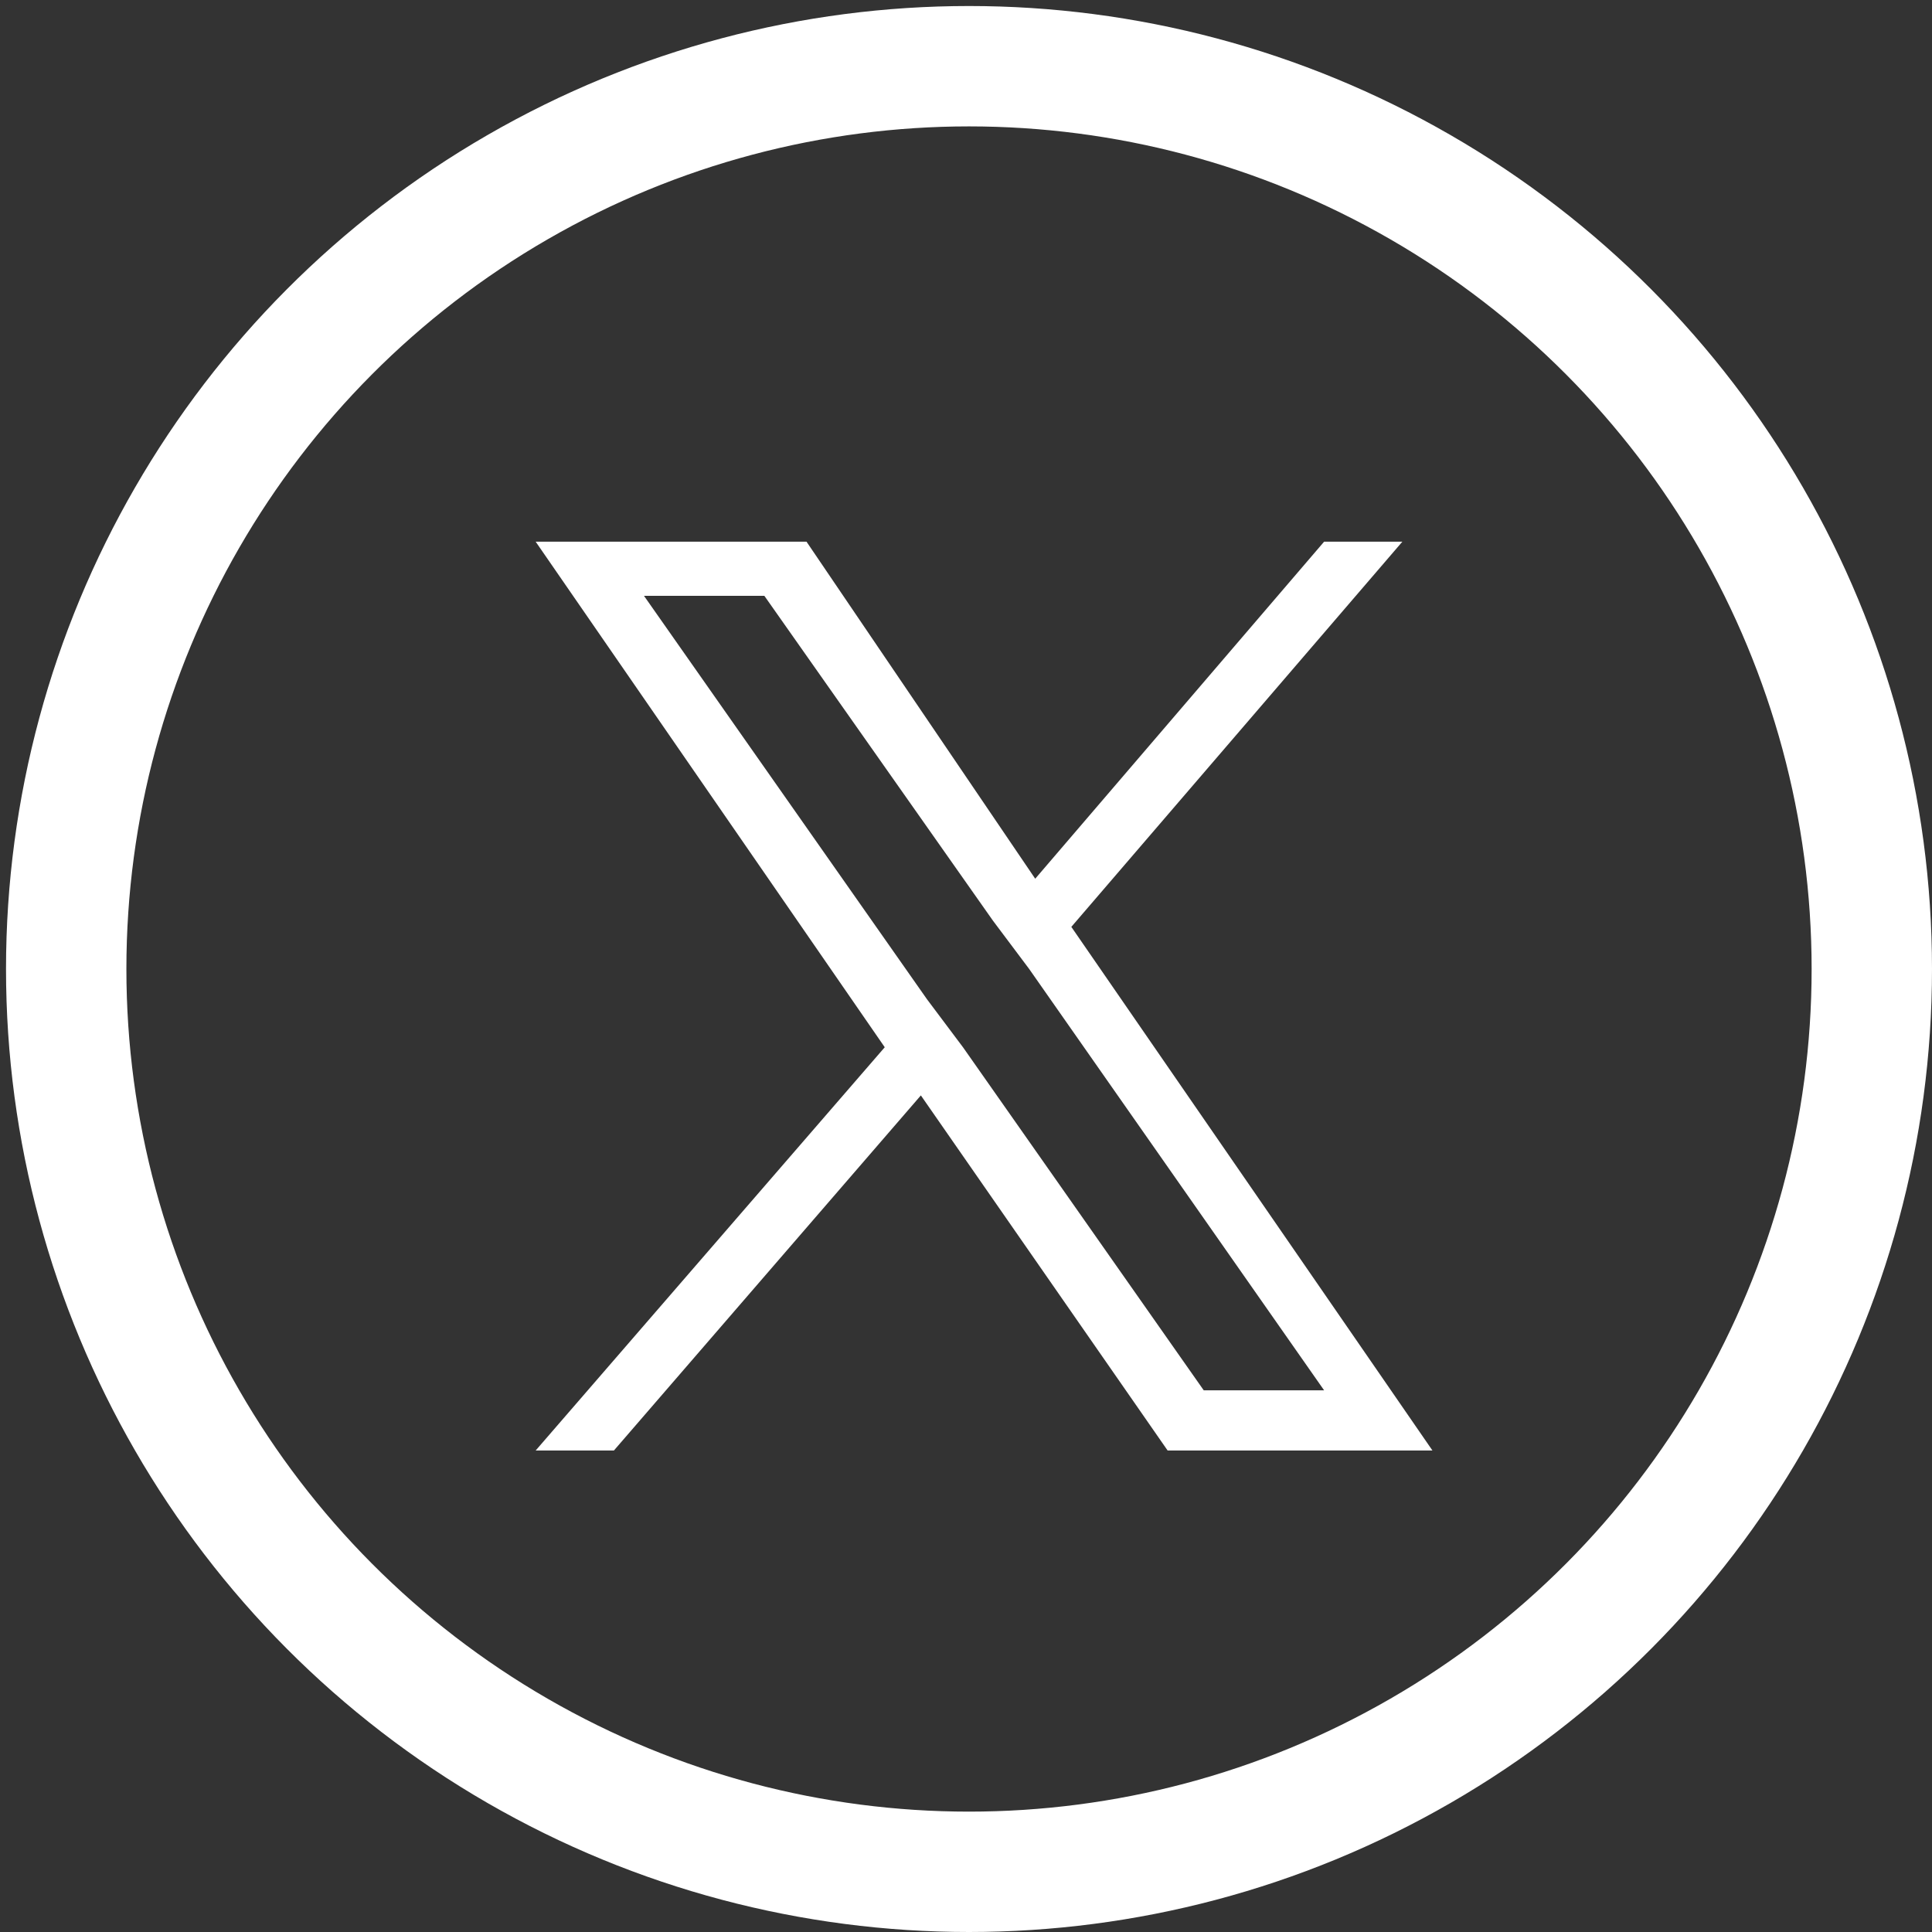
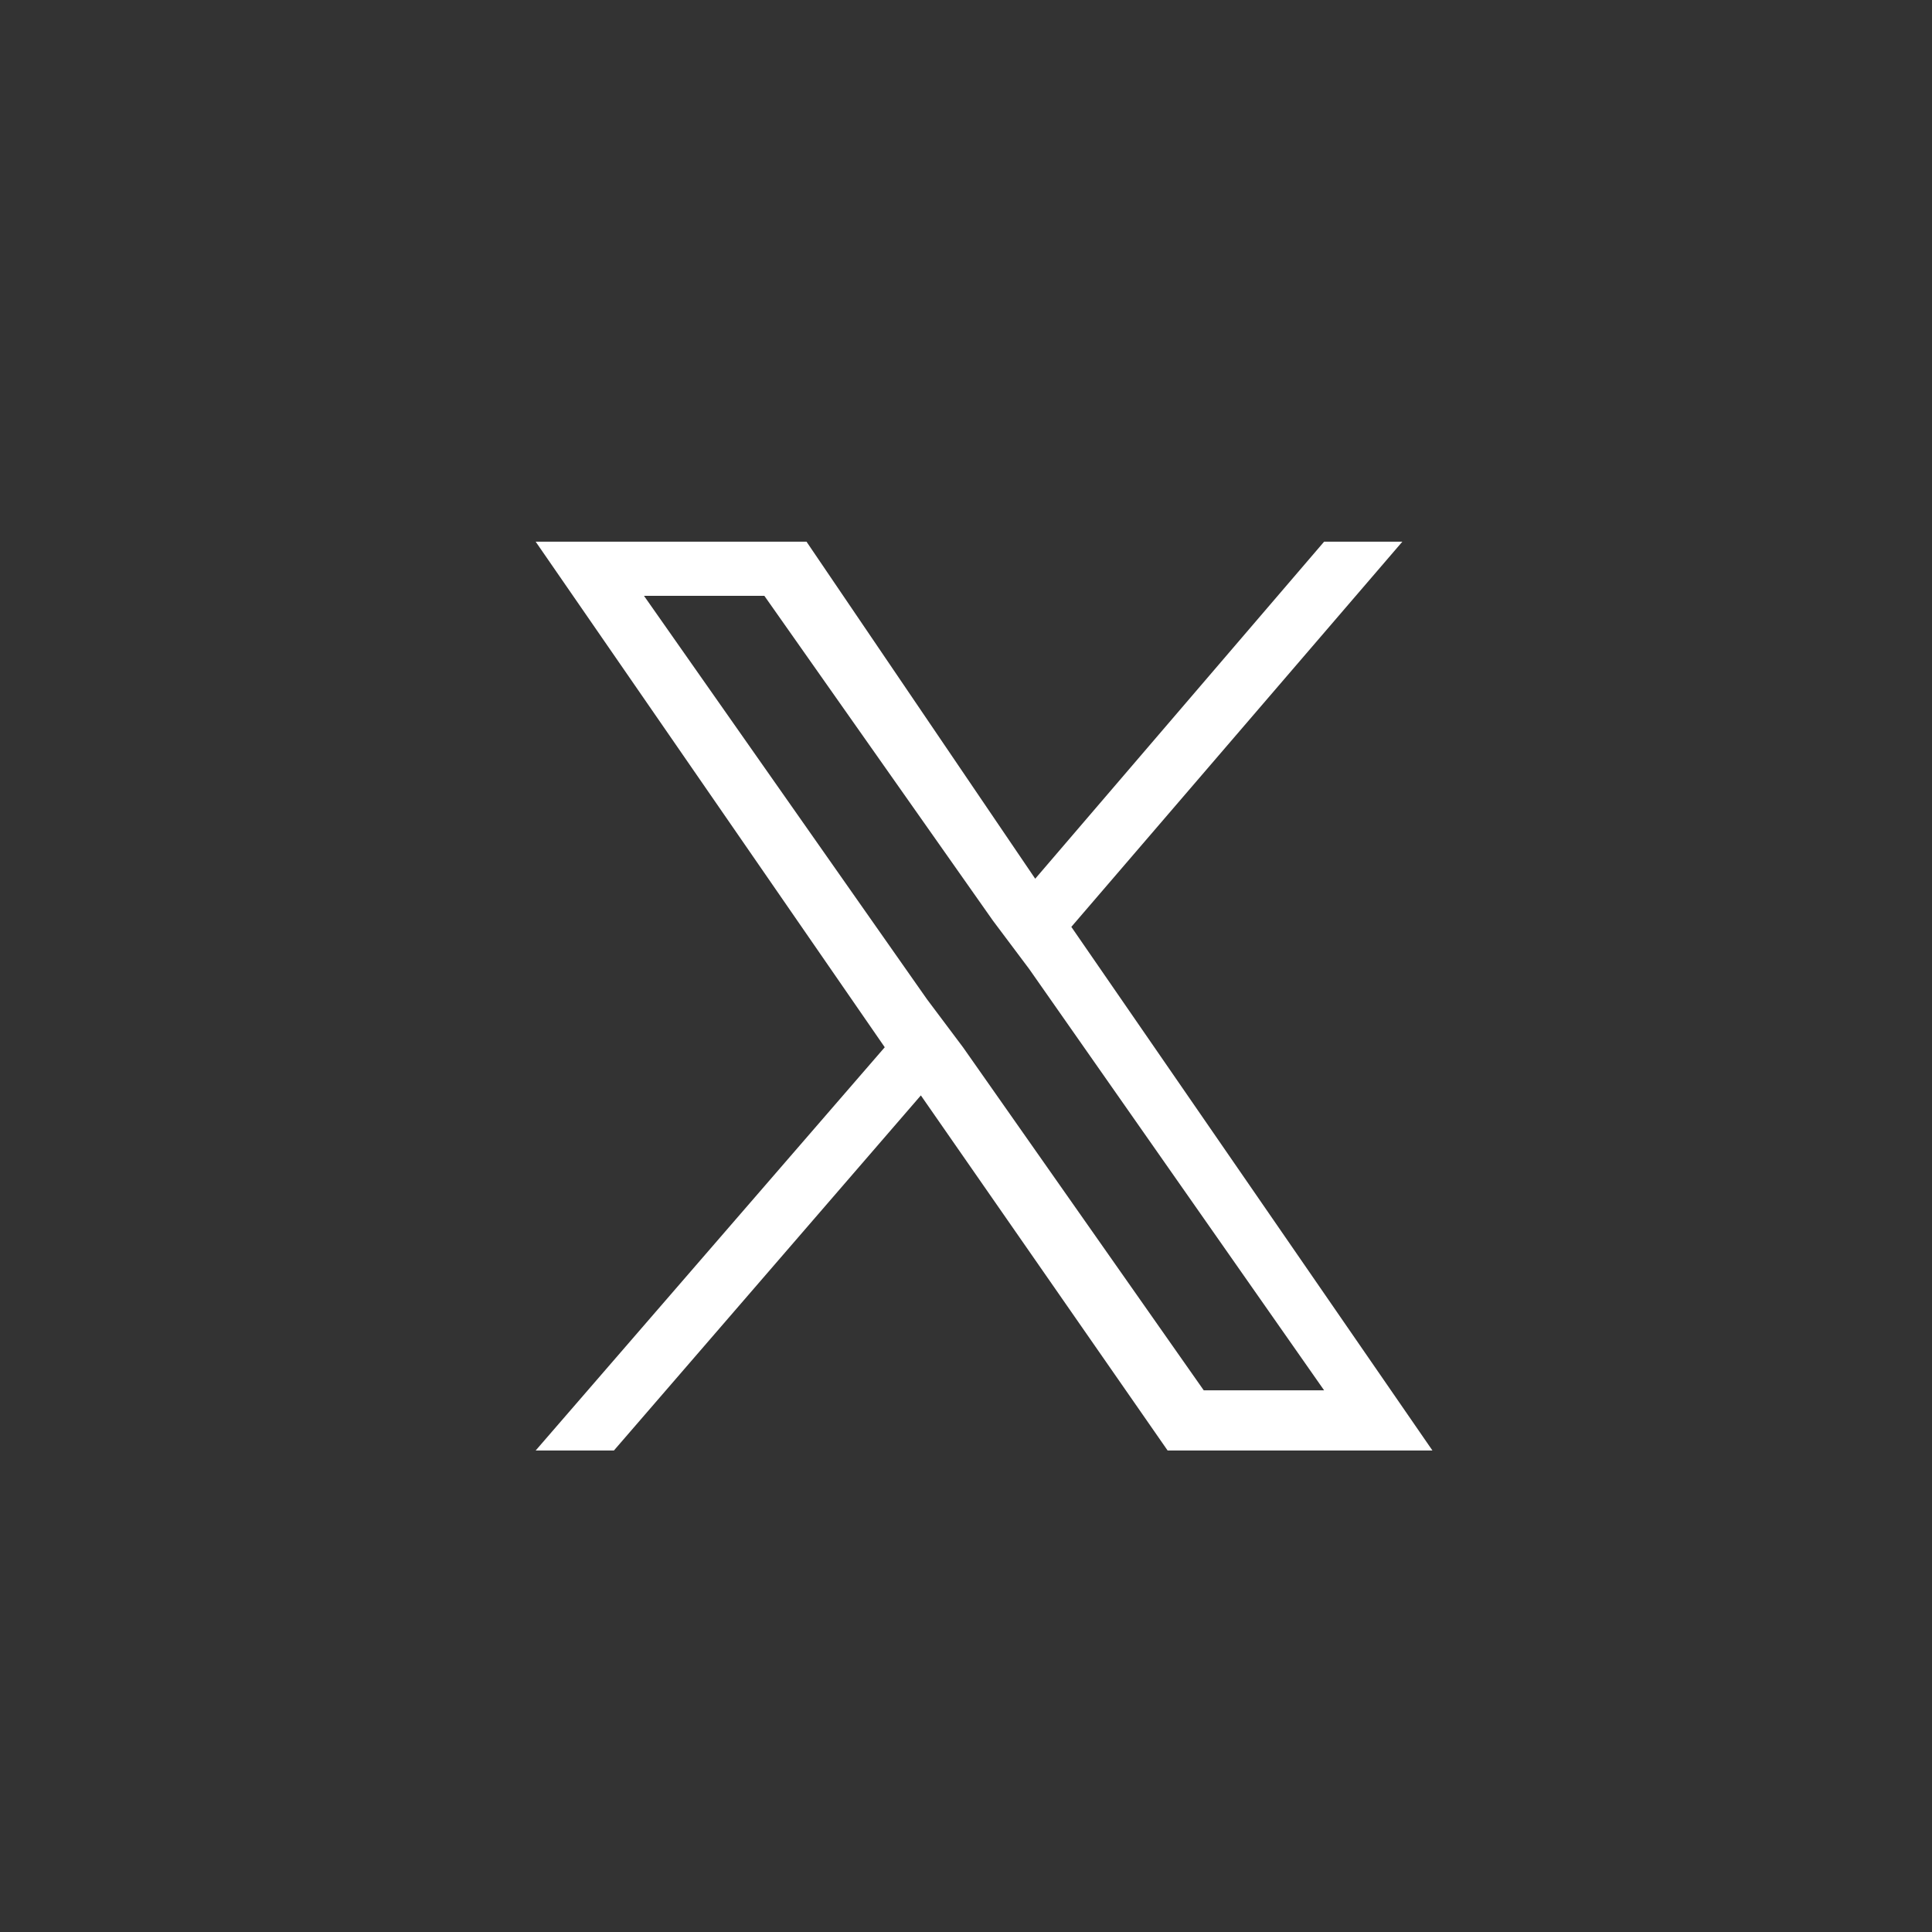
<svg xmlns="http://www.w3.org/2000/svg" version="1.1" id="icon-linkedin-white" x="0px" y="0px" viewBox="0 0 32.1 32.1" enable-background="new 0 0 32.1 32.1" xml:space="preserve">
  <rect x="0" y="0" width="32.1" height="32.1" fill="#333333" stroke="none" />
  <g id="Ellipse_1">
    <circle fill="none" cx="16.1" cy="16.1" r="16" />
-     <circle fill="none" stroke="#FFFFFF" stroke-width="2" cx="16.1" cy="16.1" r="15" />
  </g>
  <g>
    <path fill="#FFFFFF" d="M17.8,15.4l5.5-6.4H22l-4.8,5.6l-3.8-5.6H8.9l5.8,8.4l-5.8,6.7h1.3l5.1-5.9l4.1,5.9h4.4L17.8,15.4   L17.8,15.4z M16,17.4l-0.6-0.8l-4.7-6.7h2l3.8,5.4l0.6,0.8l4.9,7h-2L16,17.4L16,17.4z" />
  </g>
</svg>